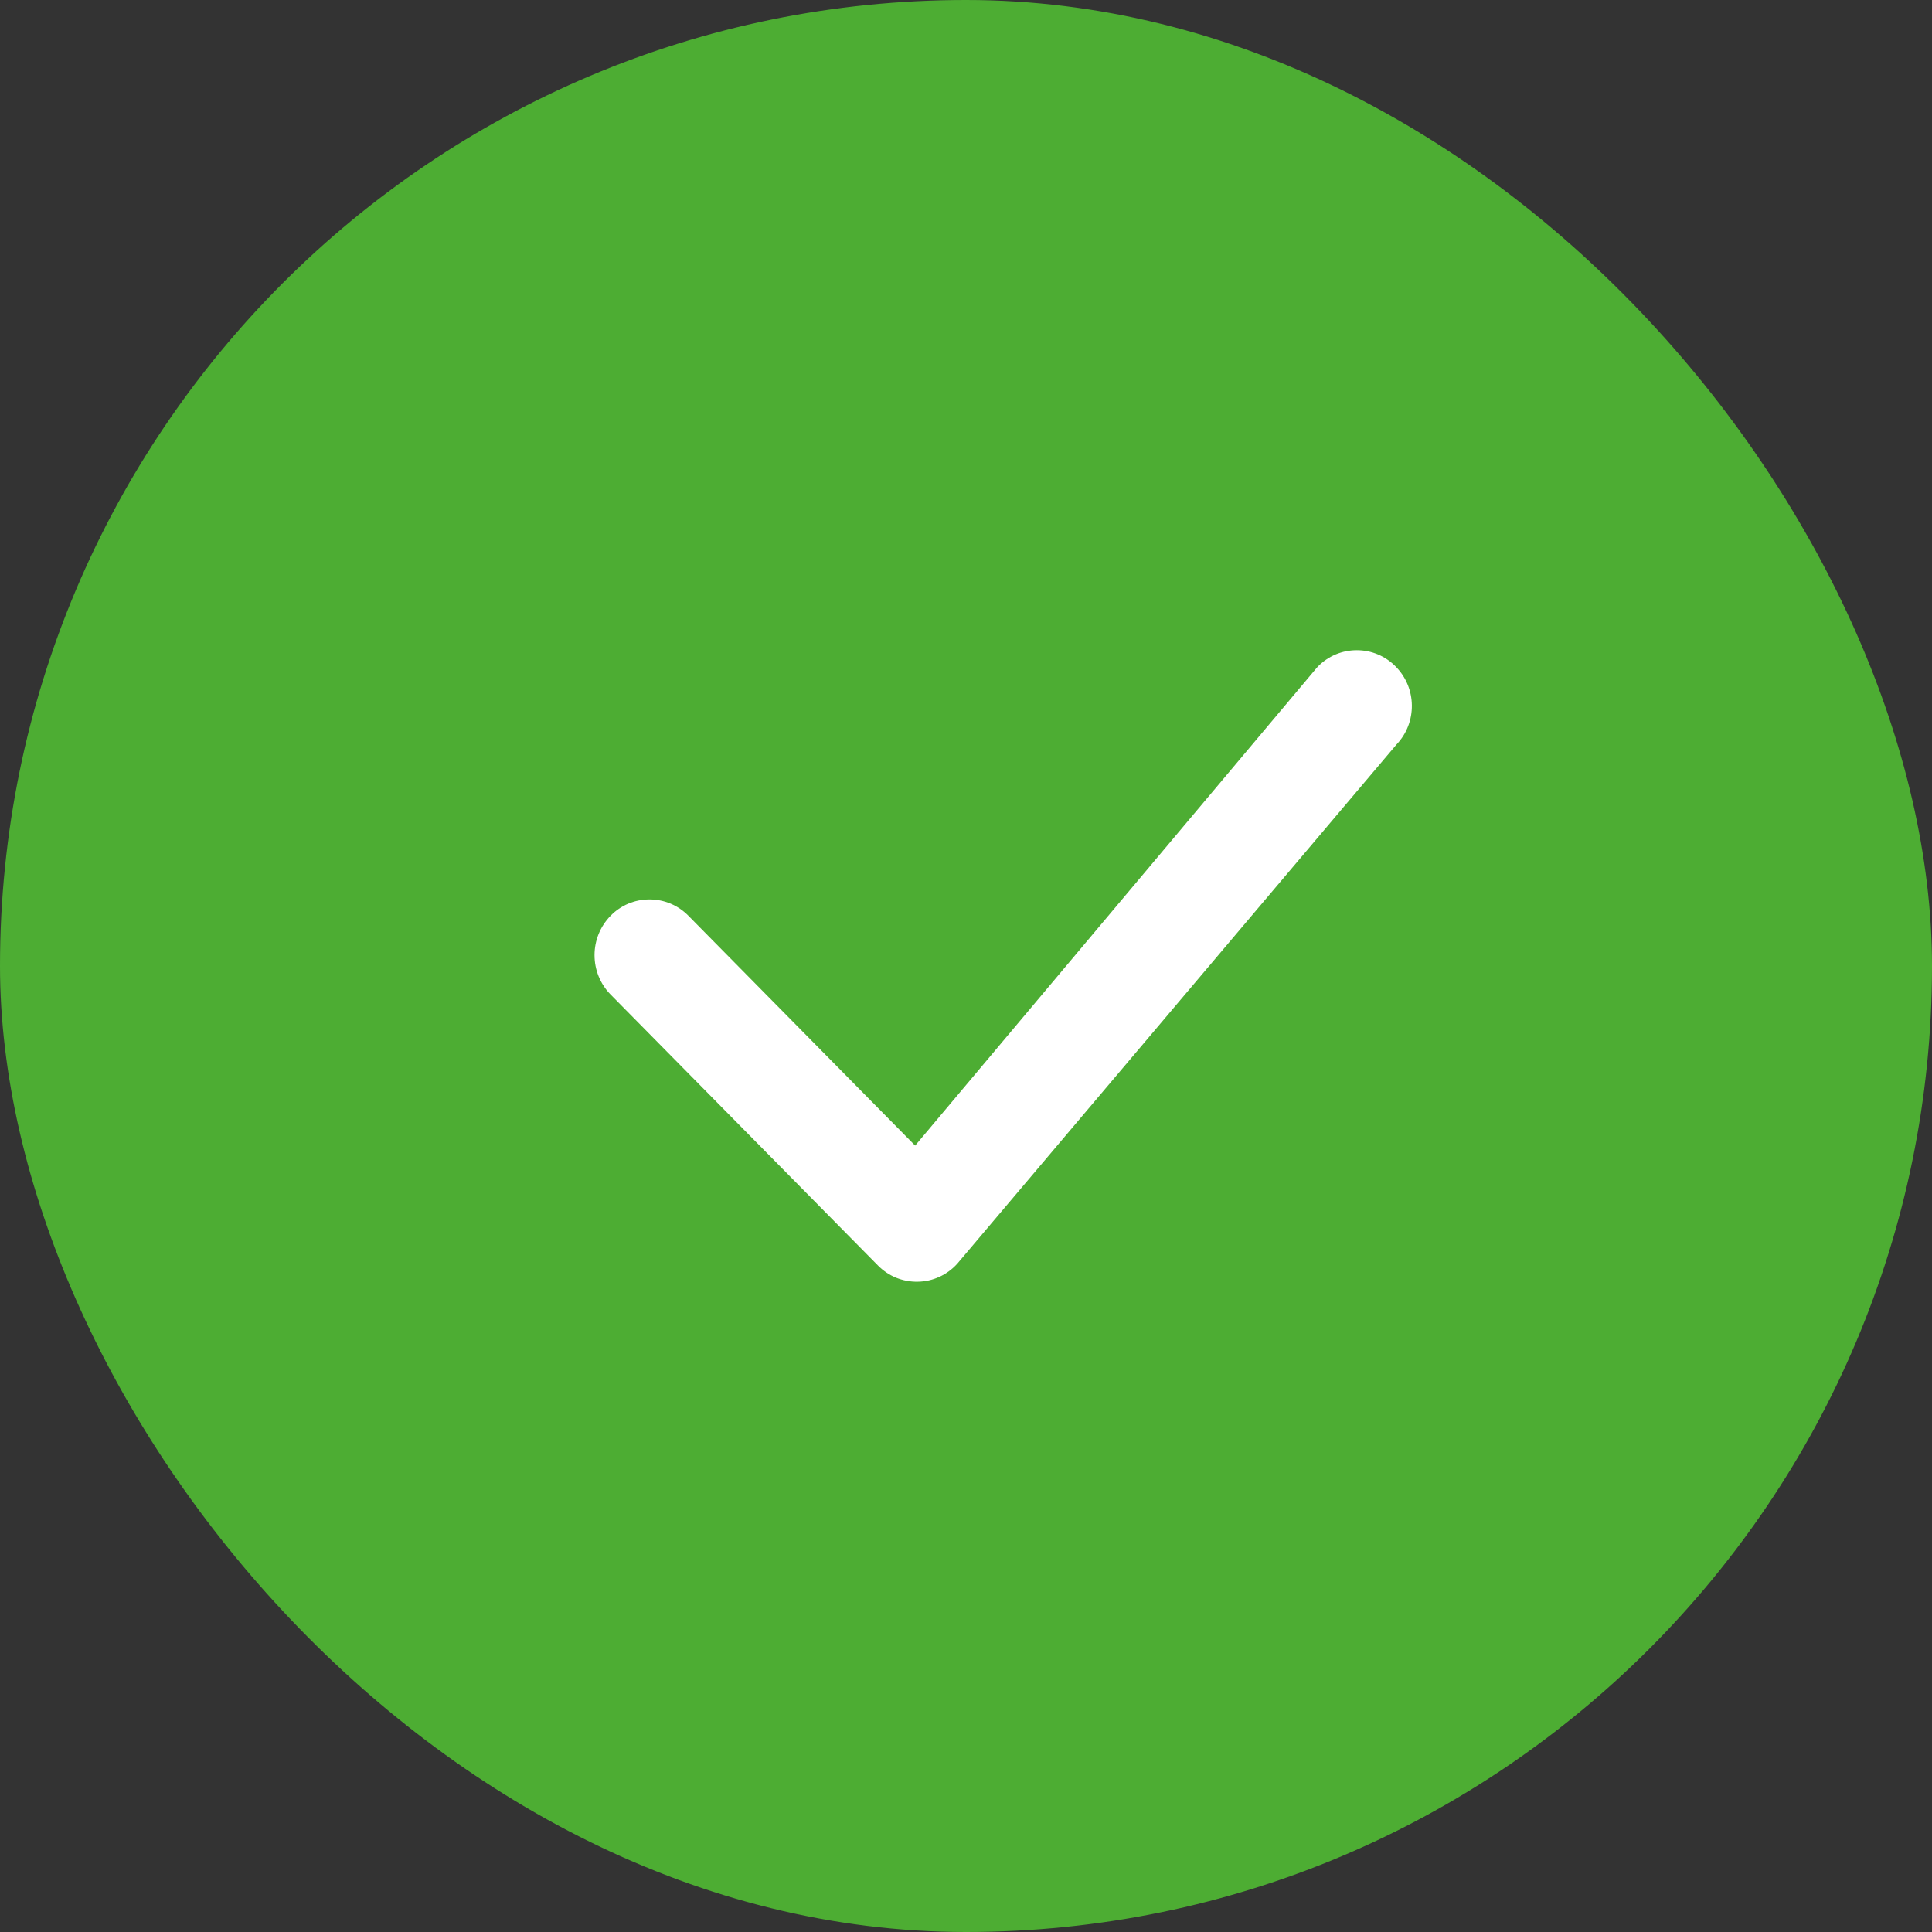
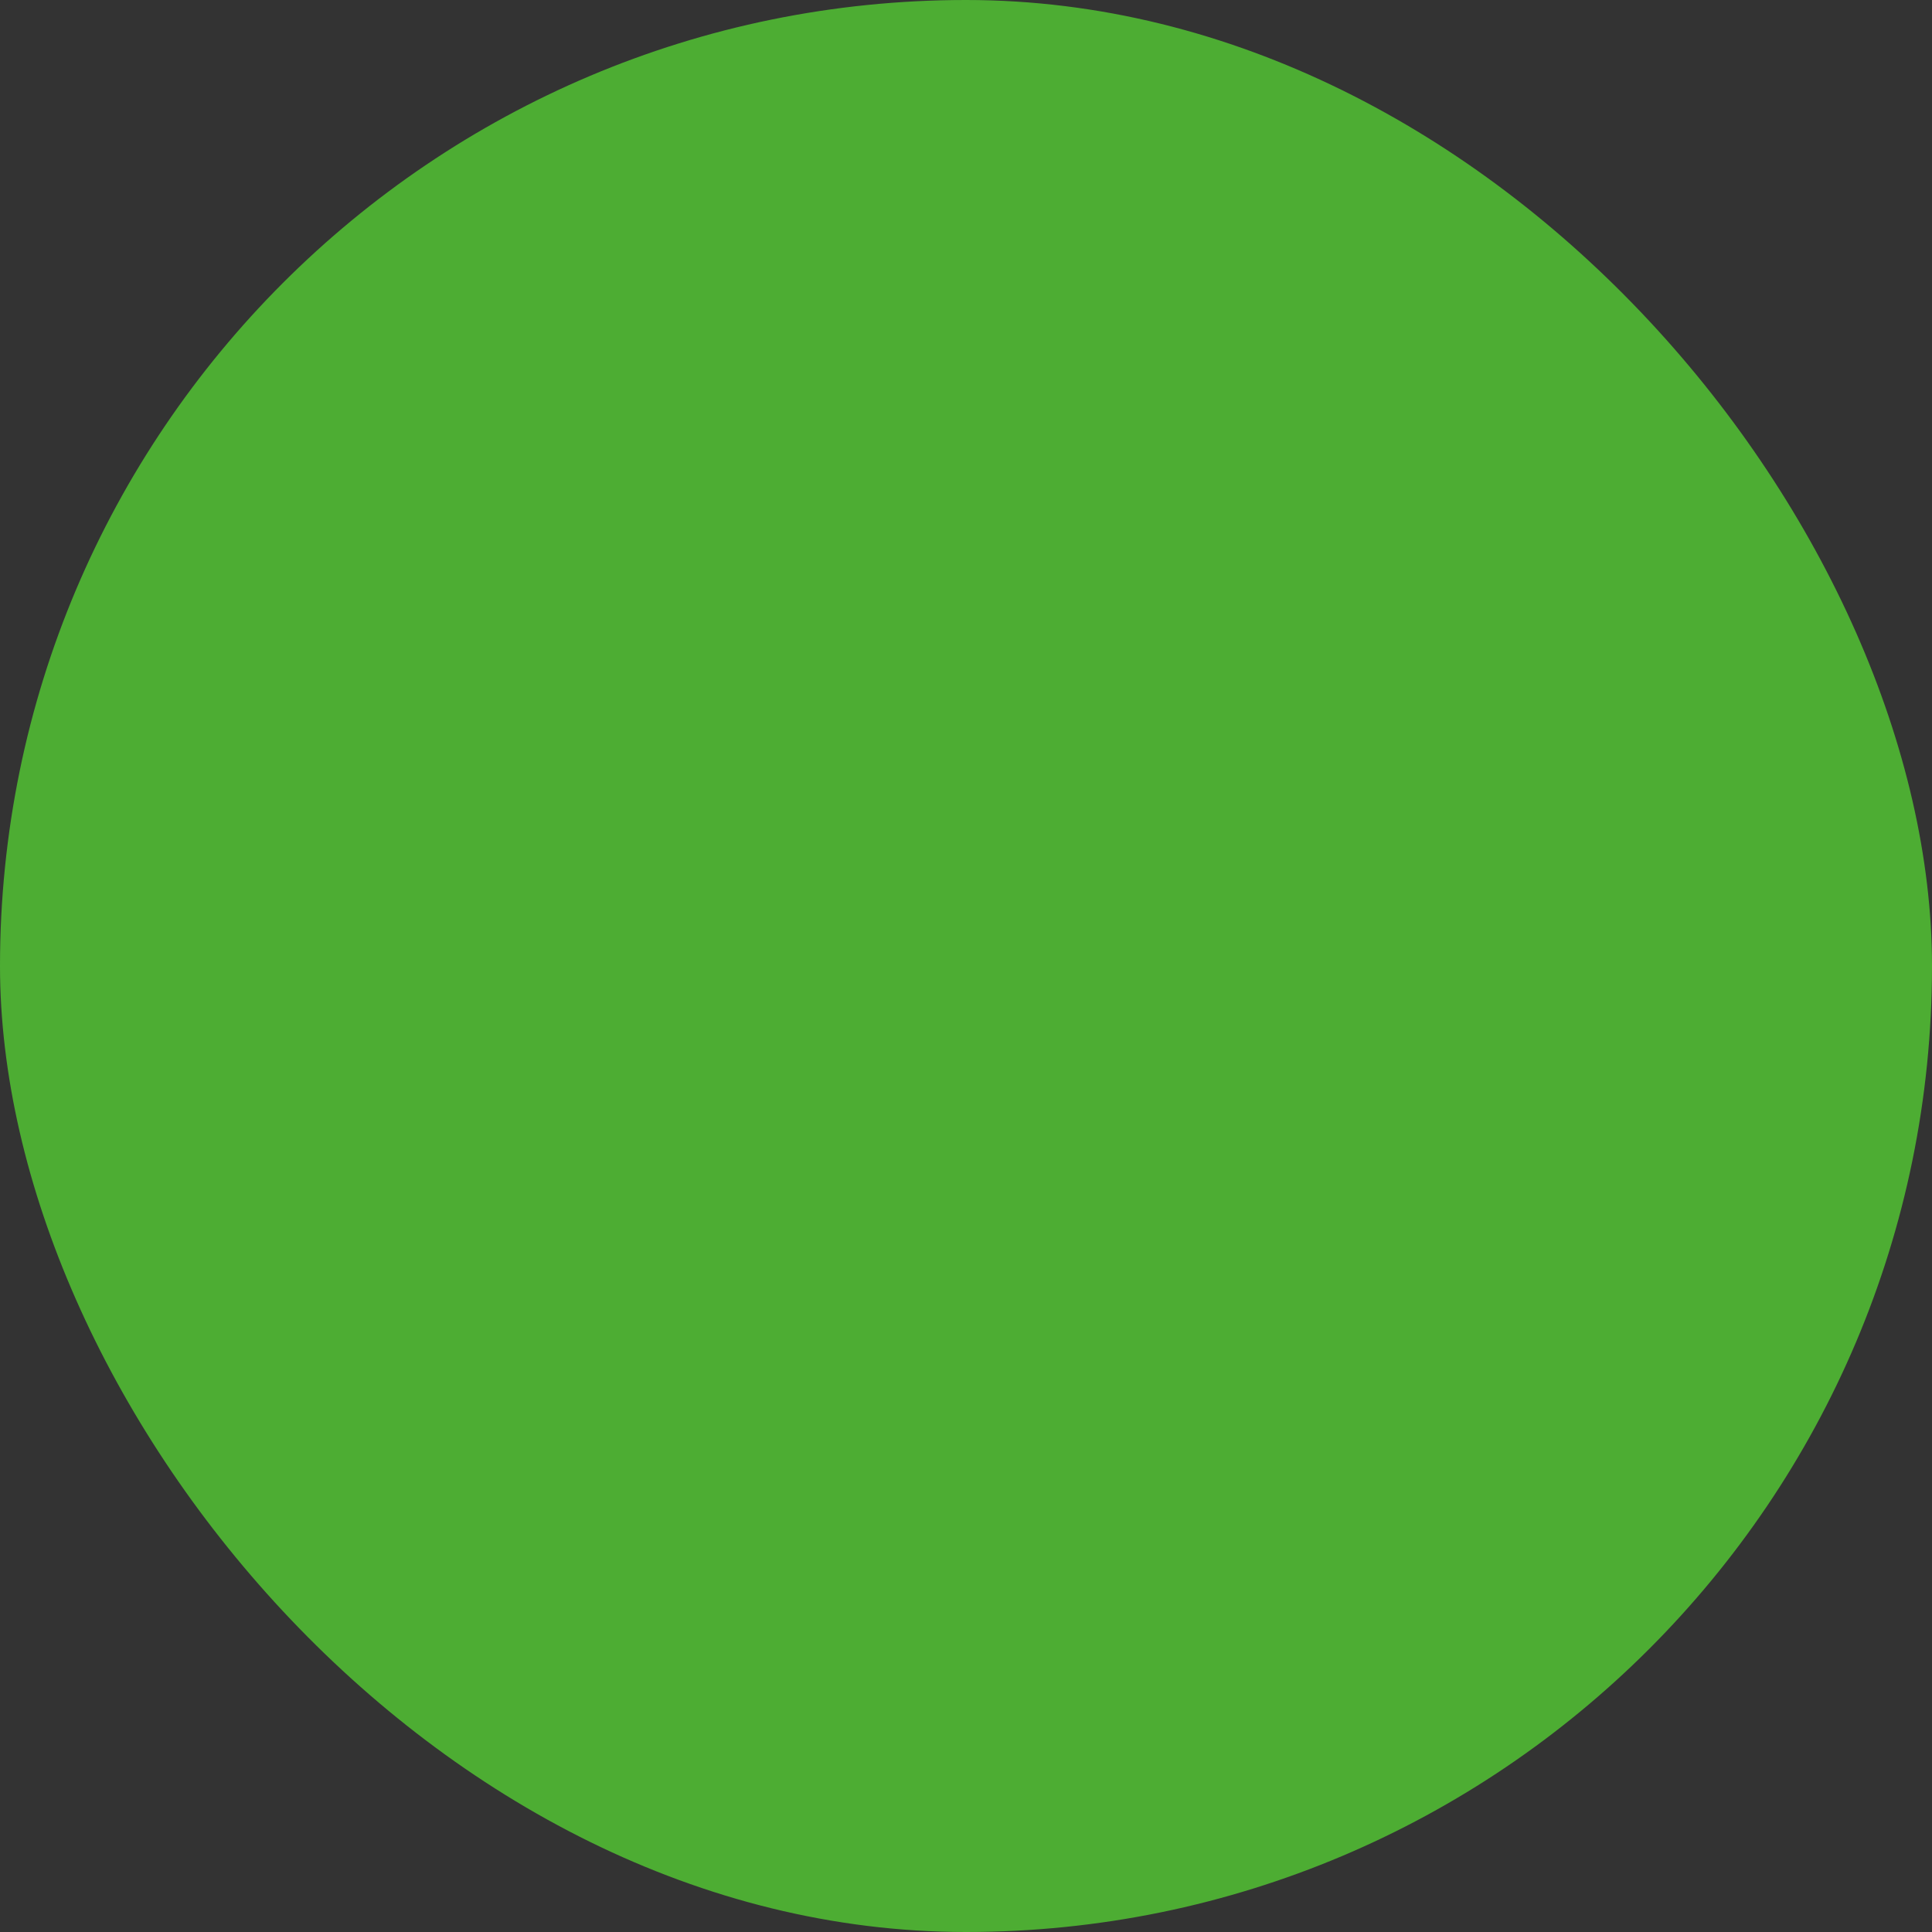
<svg xmlns="http://www.w3.org/2000/svg" width="22" height="22" viewBox="0 0 22 22" fill="none">
  <rect x="0" y="0" width="22" height="22" fill="#333333" stroke="none" />
  <rect width="22" height="22" rx="11" fill="#4DAD33" />
-   <path d="M15.007 7.59C15.065 7.531 15.134 7.484 15.21 7.452C15.286 7.42 15.368 7.404 15.45 7.404C15.533 7.404 15.614 7.42 15.69 7.452C15.767 7.484 15.835 7.531 15.893 7.59C16.135 7.834 16.139 8.23 15.902 8.478L10.898 14.393C10.841 14.455 10.773 14.505 10.696 14.54C10.619 14.575 10.536 14.594 10.451 14.595C10.367 14.597 10.283 14.581 10.205 14.55C10.127 14.518 10.056 14.47 9.997 14.41L6.953 11.325C6.835 11.205 6.77 11.044 6.77 10.876C6.77 10.709 6.835 10.548 6.953 10.428C7.01 10.369 7.079 10.322 7.155 10.29C7.232 10.258 7.313 10.242 7.396 10.242C7.478 10.242 7.56 10.258 7.636 10.29C7.712 10.322 7.781 10.369 7.839 10.428L10.421 13.045L14.99 7.609L15.007 7.59Z" fill="white" />
</svg>